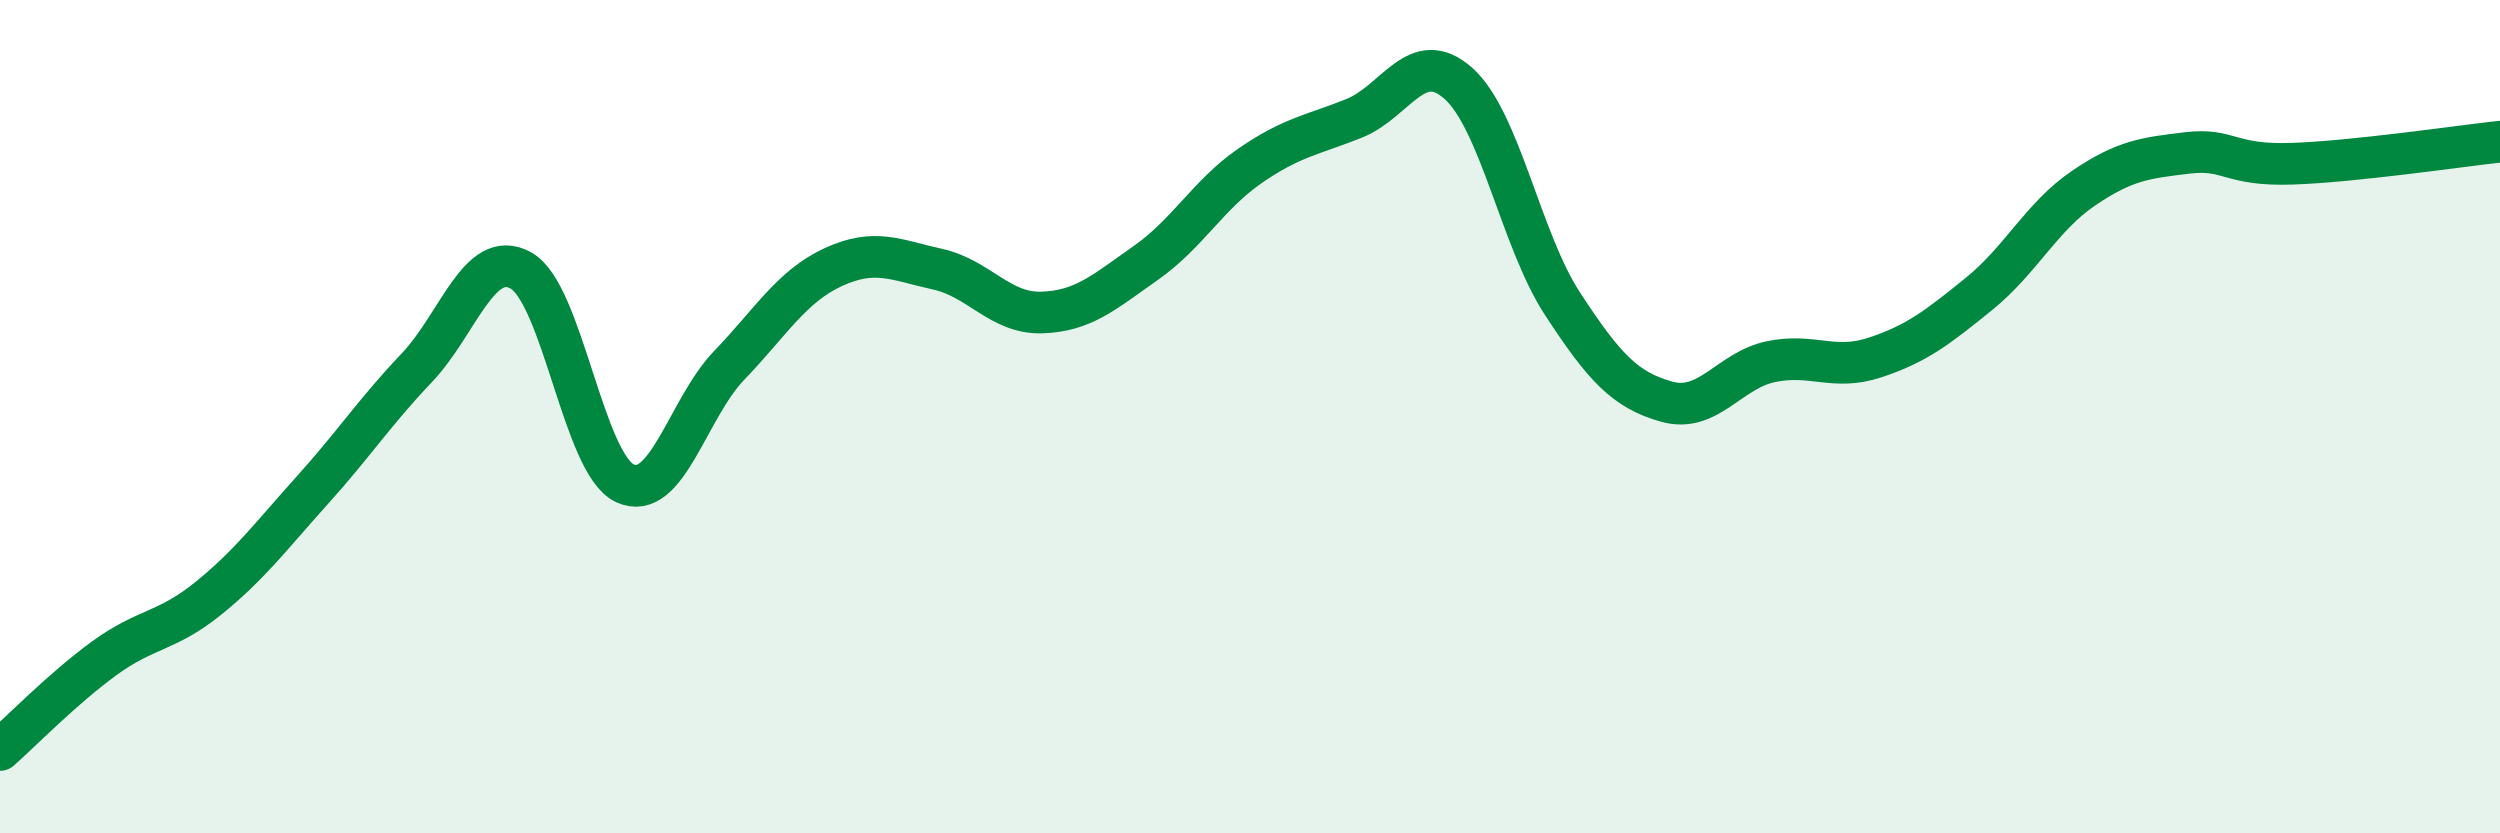
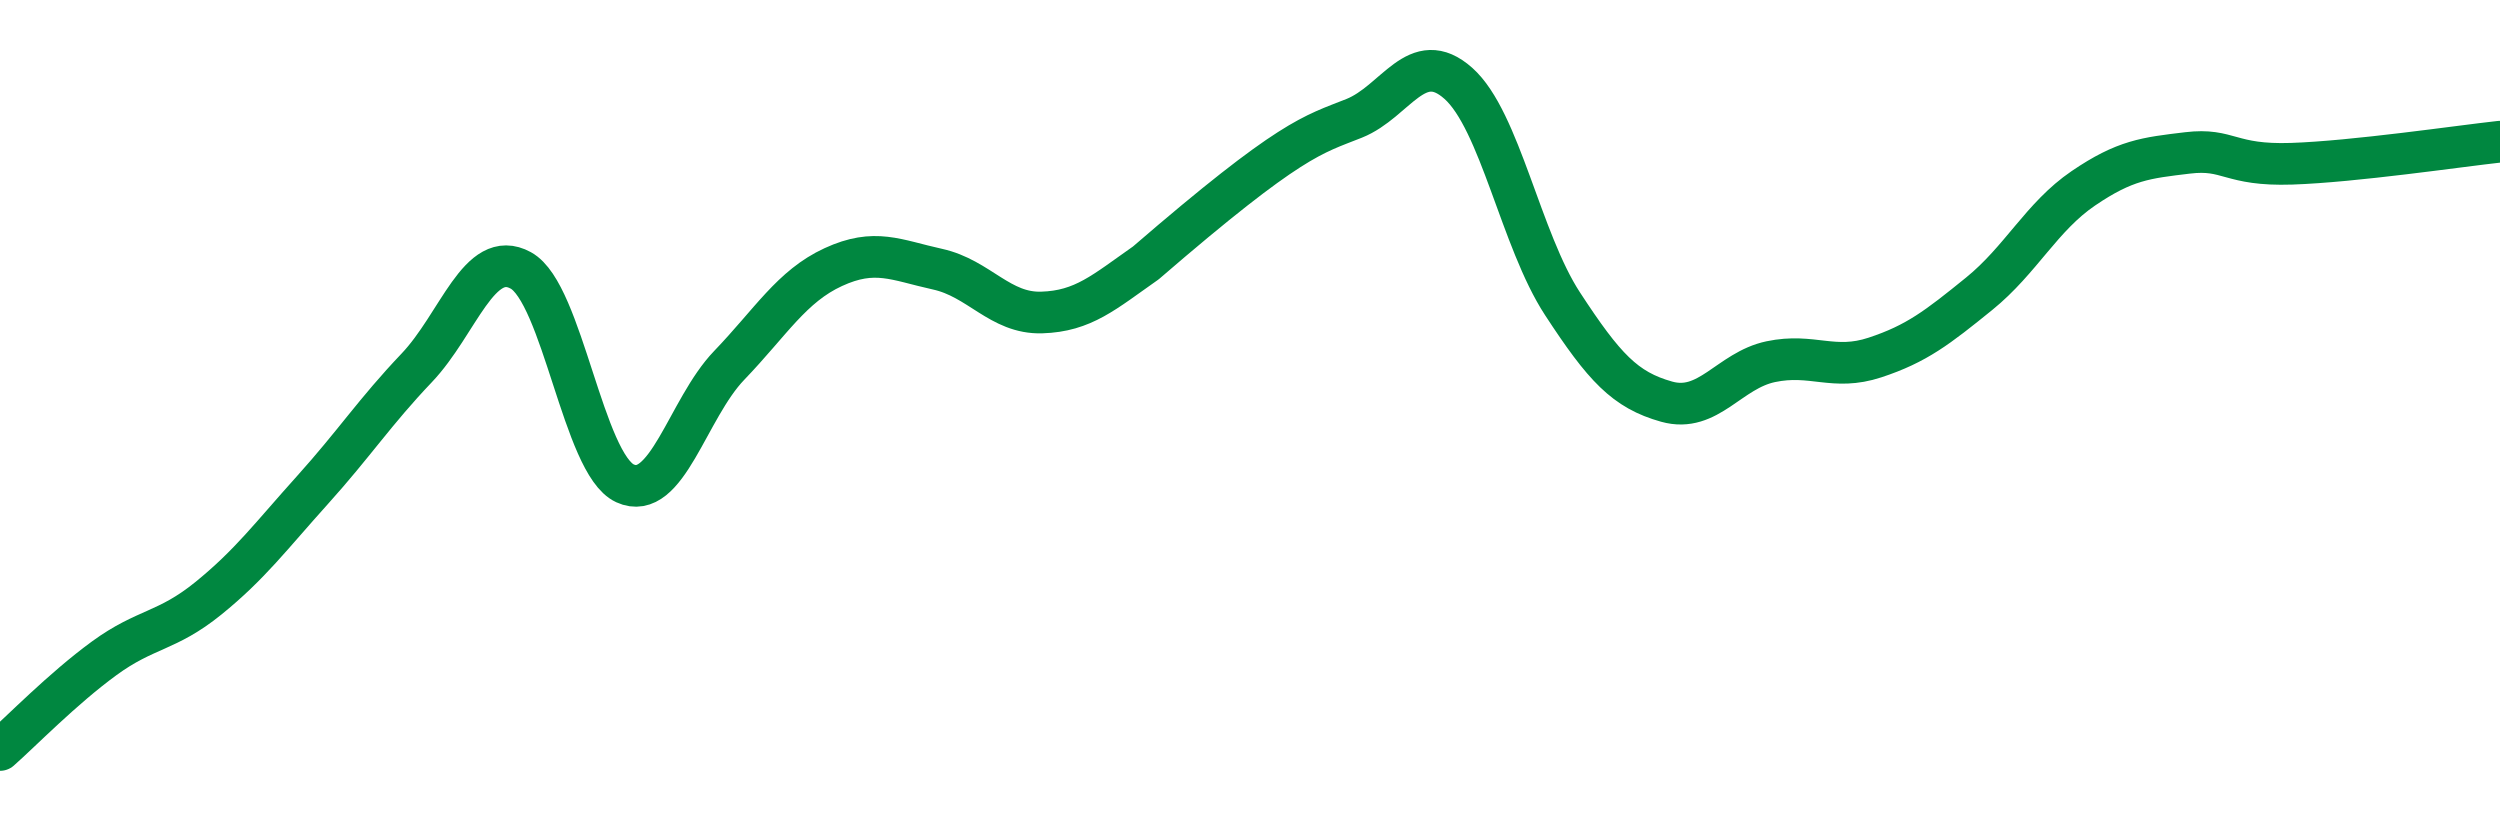
<svg xmlns="http://www.w3.org/2000/svg" width="60" height="20" viewBox="0 0 60 20">
-   <path d="M 0,18 C 0.5,17.56 1.5,16.53 2.5,15.8 C 3.5,15.07 4,15.17 5,14.36 C 6,13.55 6.5,12.87 7.5,11.76 C 8.5,10.65 9,9.88 10,8.83 C 11,7.78 11.5,5.94 12.5,6.49 C 13.5,7.04 14,11.14 15,11.6 C 16,12.06 16.5,9.81 17.5,8.77 C 18.5,7.73 19,6.87 20,6.41 C 21,5.95 21.5,6.24 22.5,6.46 C 23.5,6.68 24,7.53 25,7.5 C 26,7.47 26.5,7.01 27.5,6.31 C 28.5,5.61 29,4.67 30,3.98 C 31,3.29 31.5,3.24 32.5,2.84 C 33.5,2.44 34,1.11 35,2 C 36,2.89 36.5,5.76 37.5,7.29 C 38.5,8.82 39,9.36 40,9.64 C 41,9.92 41.5,8.89 42.5,8.68 C 43.5,8.47 44,8.91 45,8.58 C 46,8.25 46.5,7.86 47.5,7.05 C 48.5,6.24 49,5.2 50,4.52 C 51,3.84 51.5,3.79 52.5,3.67 C 53.5,3.55 53.5,3.98 55,3.93 C 56.5,3.88 59,3.51 60,3.4L60 20L0 20Z" fill="#008740" opacity="0.1" stroke-linecap="round" stroke-linejoin="round" />
-   <path d="M 0,18 C 0.5,17.56 1.5,16.53 2.5,15.8 C 3.5,15.07 4,15.17 5,14.36 C 6,13.55 6.5,12.87 7.5,11.76 C 8.5,10.65 9,9.88 10,8.83 C 11,7.78 11.5,5.94 12.5,6.49 C 13.5,7.04 14,11.14 15,11.6 C 16,12.06 16.5,9.81 17.5,8.77 C 18.5,7.73 19,6.87 20,6.41 C 21,5.95 21.5,6.24 22.5,6.46 C 23.5,6.68 24,7.53 25,7.5 C 26,7.47 26.5,7.01 27.5,6.31 C 28.5,5.61 29,4.67 30,3.98 C 31,3.29 31.5,3.24 32.5,2.84 C 33.5,2.44 34,1.11 35,2 C 36,2.89 36.5,5.76 37.5,7.29 C 38.5,8.82 39,9.36 40,9.64 C 41,9.92 41.5,8.89 42.5,8.68 C 43.5,8.47 44,8.91 45,8.58 C 46,8.25 46.5,7.86 47.5,7.05 C 48.5,6.24 49,5.2 50,4.52 C 51,3.84 51.5,3.79 52.5,3.67 C 53.5,3.55 53.5,3.98 55,3.93 C 56.5,3.88 59,3.51 60,3.4" stroke="#008740" stroke-width="1" fill="none" stroke-linecap="round" stroke-linejoin="round" />
+   <path d="M 0,18 C 0.5,17.56 1.5,16.53 2.5,15.8 C 3.5,15.07 4,15.17 5,14.36 C 6,13.55 6.5,12.87 7.5,11.76 C 8.5,10.65 9,9.88 10,8.83 C 11,7.78 11.5,5.94 12.5,6.49 C 13.5,7.04 14,11.14 15,11.6 C 16,12.06 16.5,9.81 17.5,8.77 C 18.5,7.73 19,6.87 20,6.41 C 21,5.95 21.5,6.24 22.5,6.46 C 23.5,6.68 24,7.53 25,7.5 C 26,7.47 26.5,7.01 27.5,6.31 C 31,3.29 31.5,3.24 32.5,2.84 C 33.5,2.44 34,1.11 35,2 C 36,2.89 36.5,5.76 37.5,7.29 C 38.5,8.82 39,9.36 40,9.64 C 41,9.92 41.5,8.89 42.5,8.68 C 43.5,8.47 44,8.91 45,8.58 C 46,8.25 46.5,7.86 47.5,7.05 C 48.5,6.24 49,5.2 50,4.52 C 51,3.84 51.5,3.79 52.5,3.67 C 53.5,3.55 53.5,3.98 55,3.93 C 56.5,3.88 59,3.51 60,3.4" stroke="#008740" stroke-width="1" fill="none" stroke-linecap="round" stroke-linejoin="round" />
</svg>